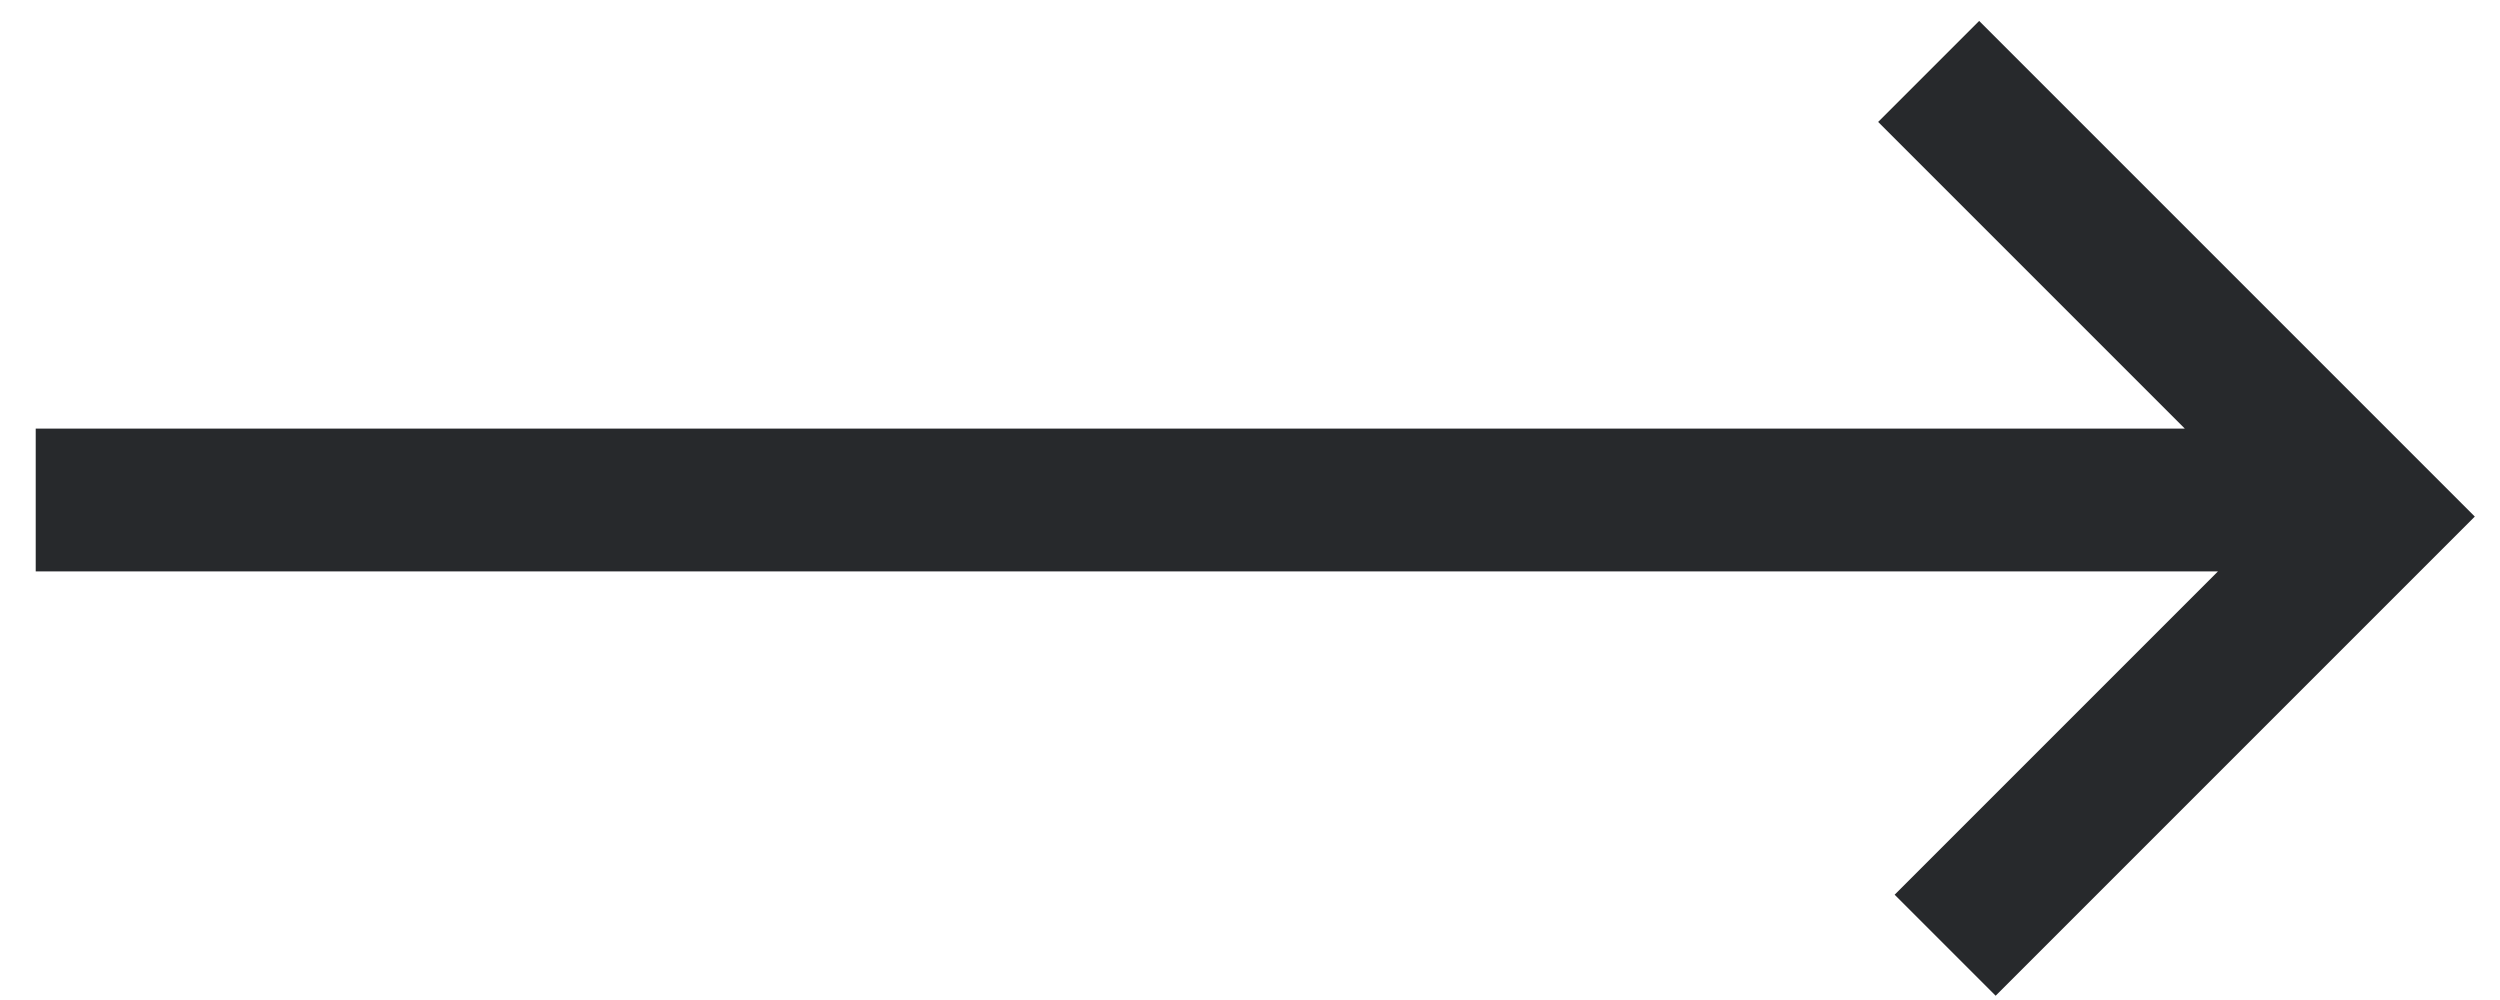
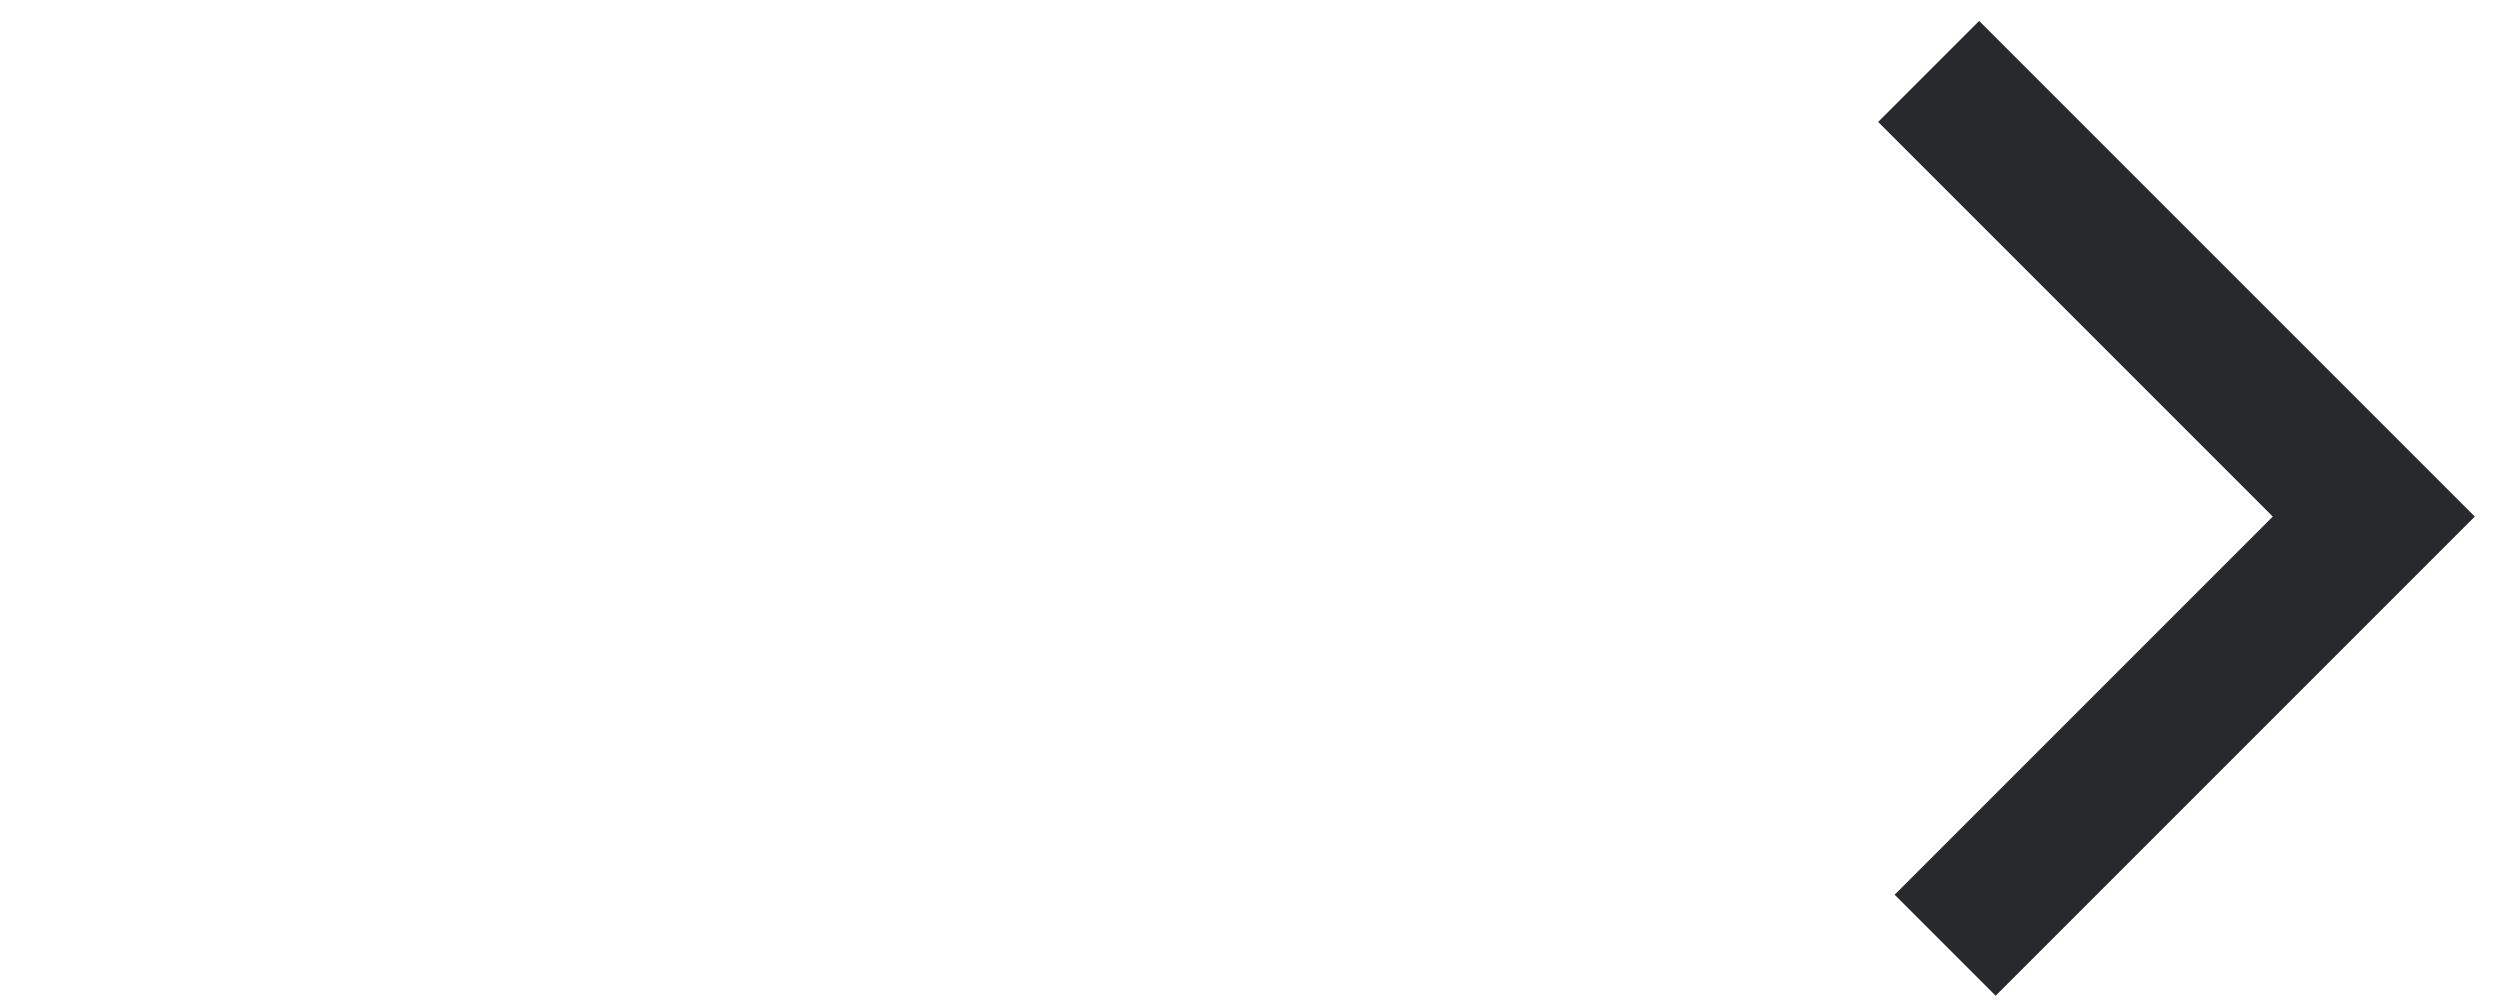
<svg xmlns="http://www.w3.org/2000/svg" width="35" height="14" viewBox="0 0 35 14" fill="none">
-   <path d="M0.5 7H32M27.001 1L33.233 7.232L27.232 13.233" stroke="#27292C" stroke-width="2" />
+   <path d="M0.5 7M27.001 1L33.233 7.232L27.232 13.233" stroke="#27292C" stroke-width="2" />
</svg>